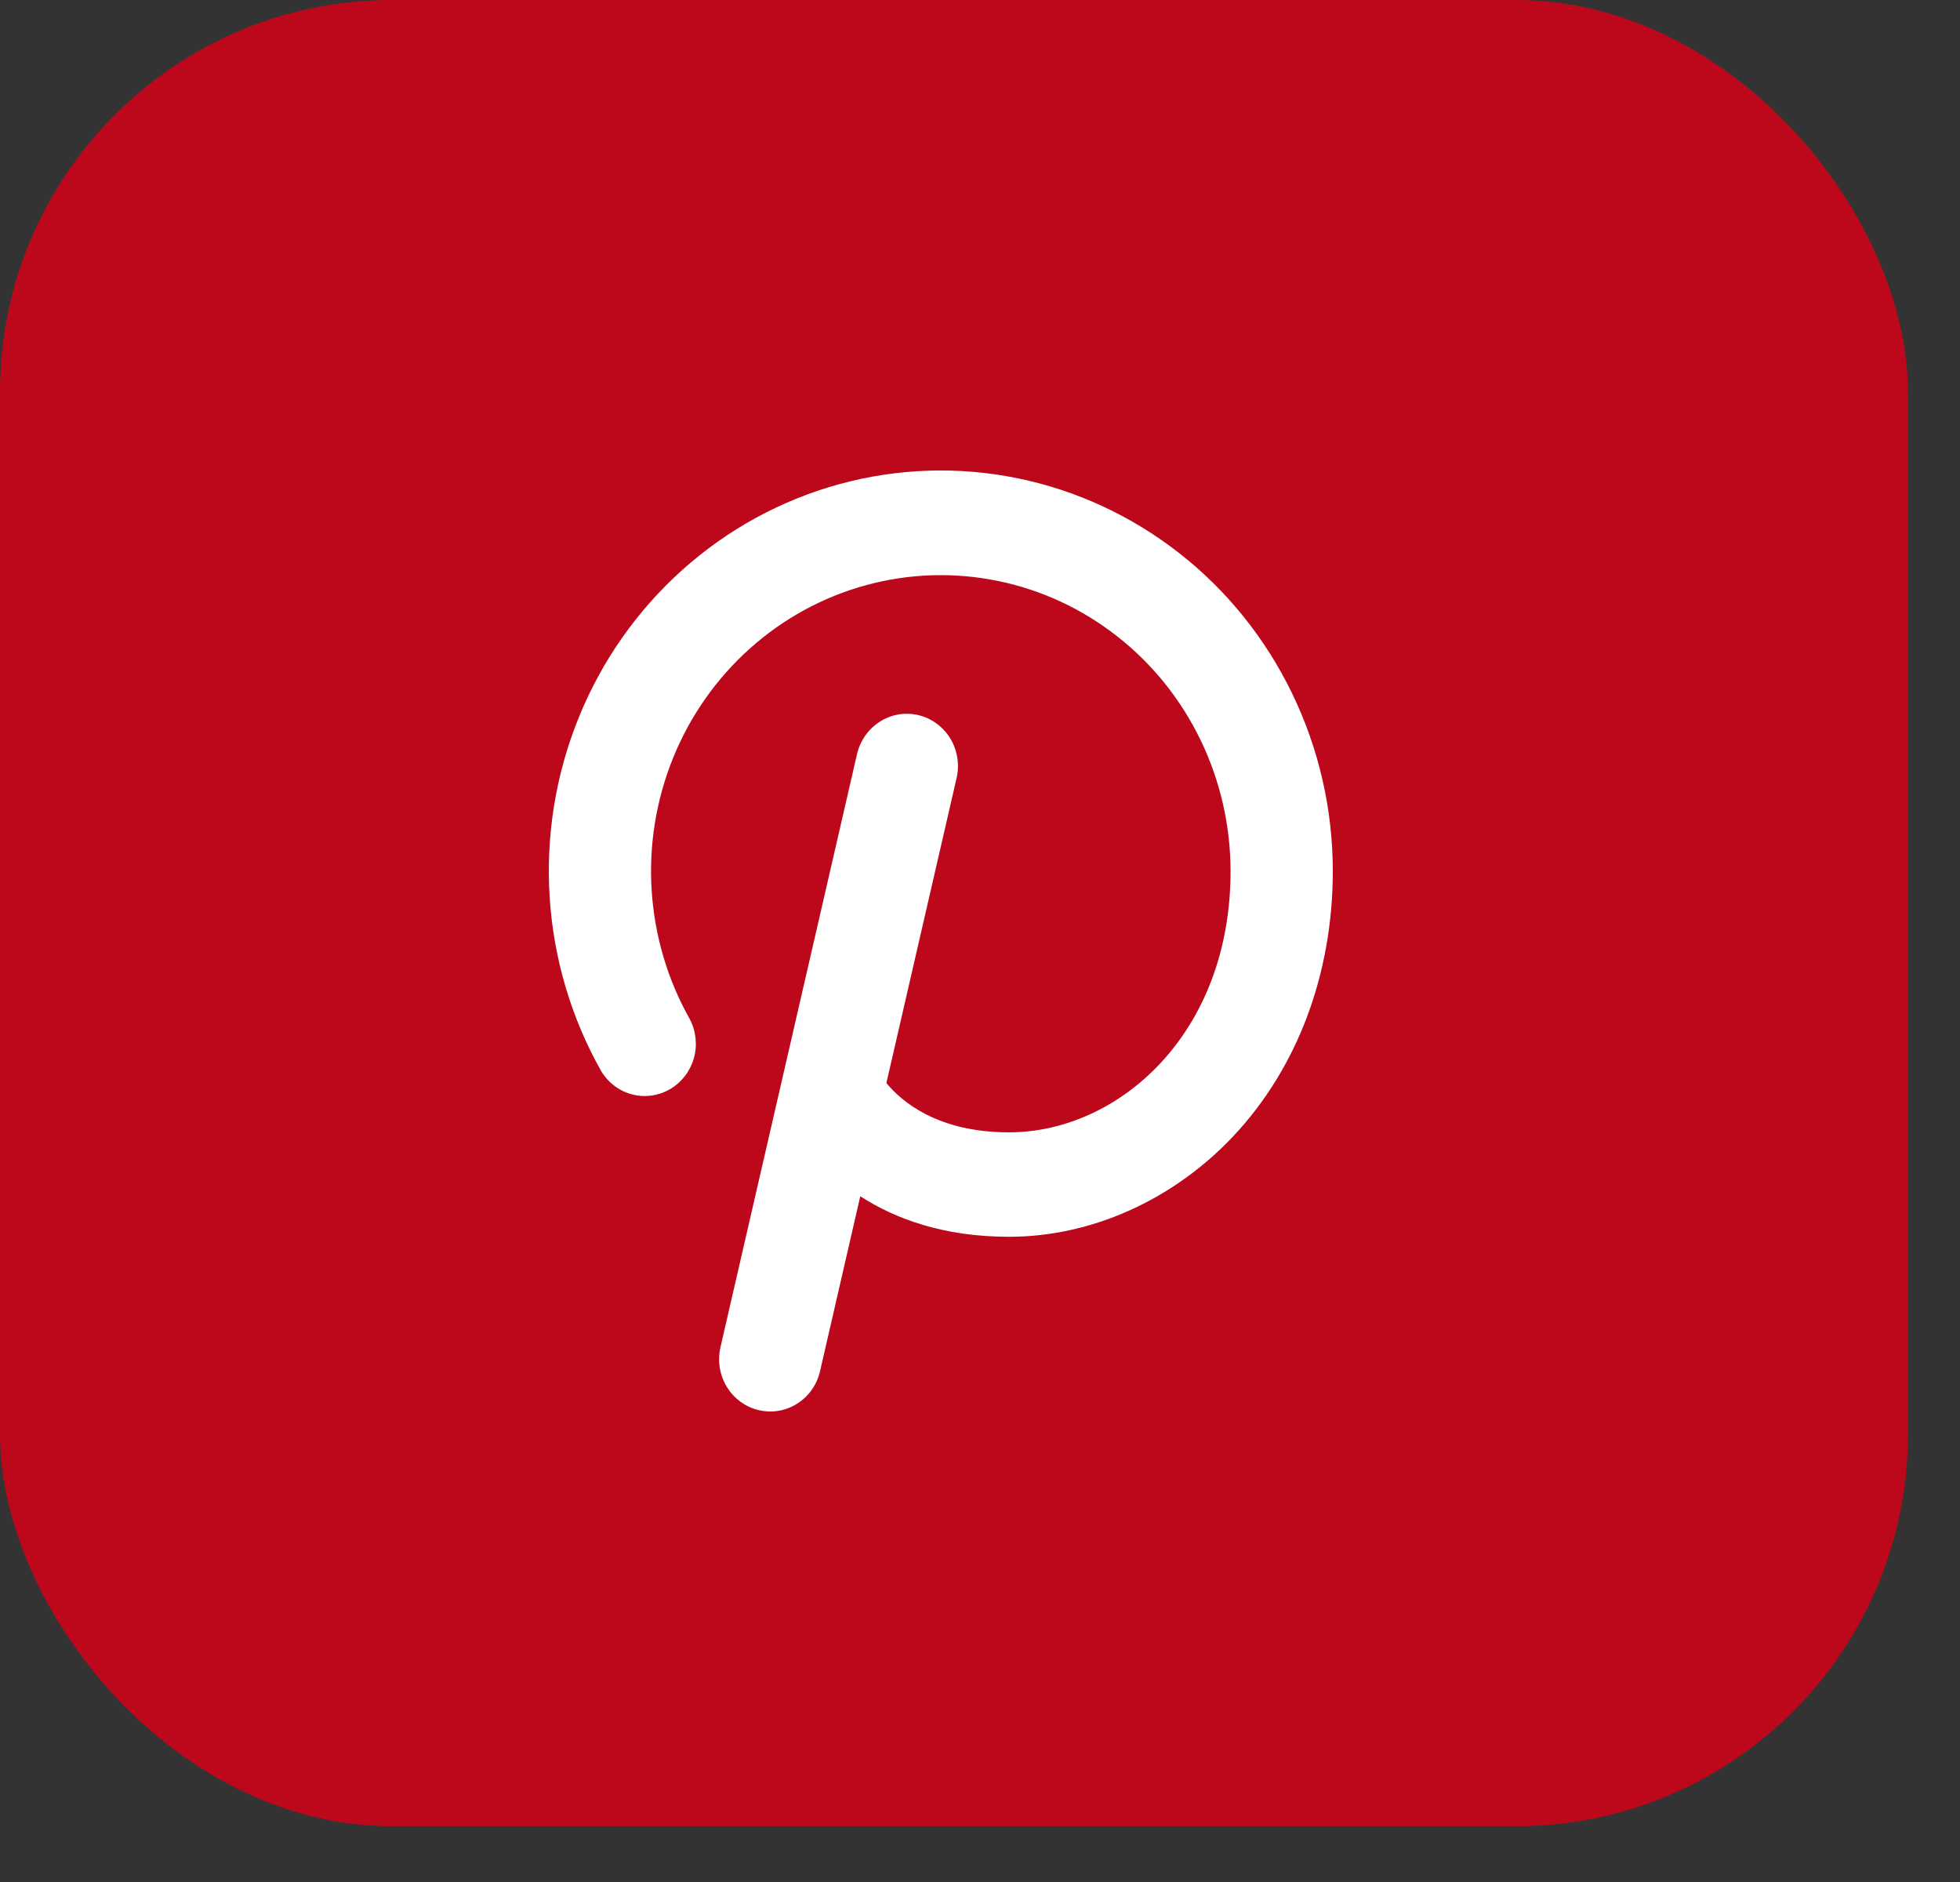
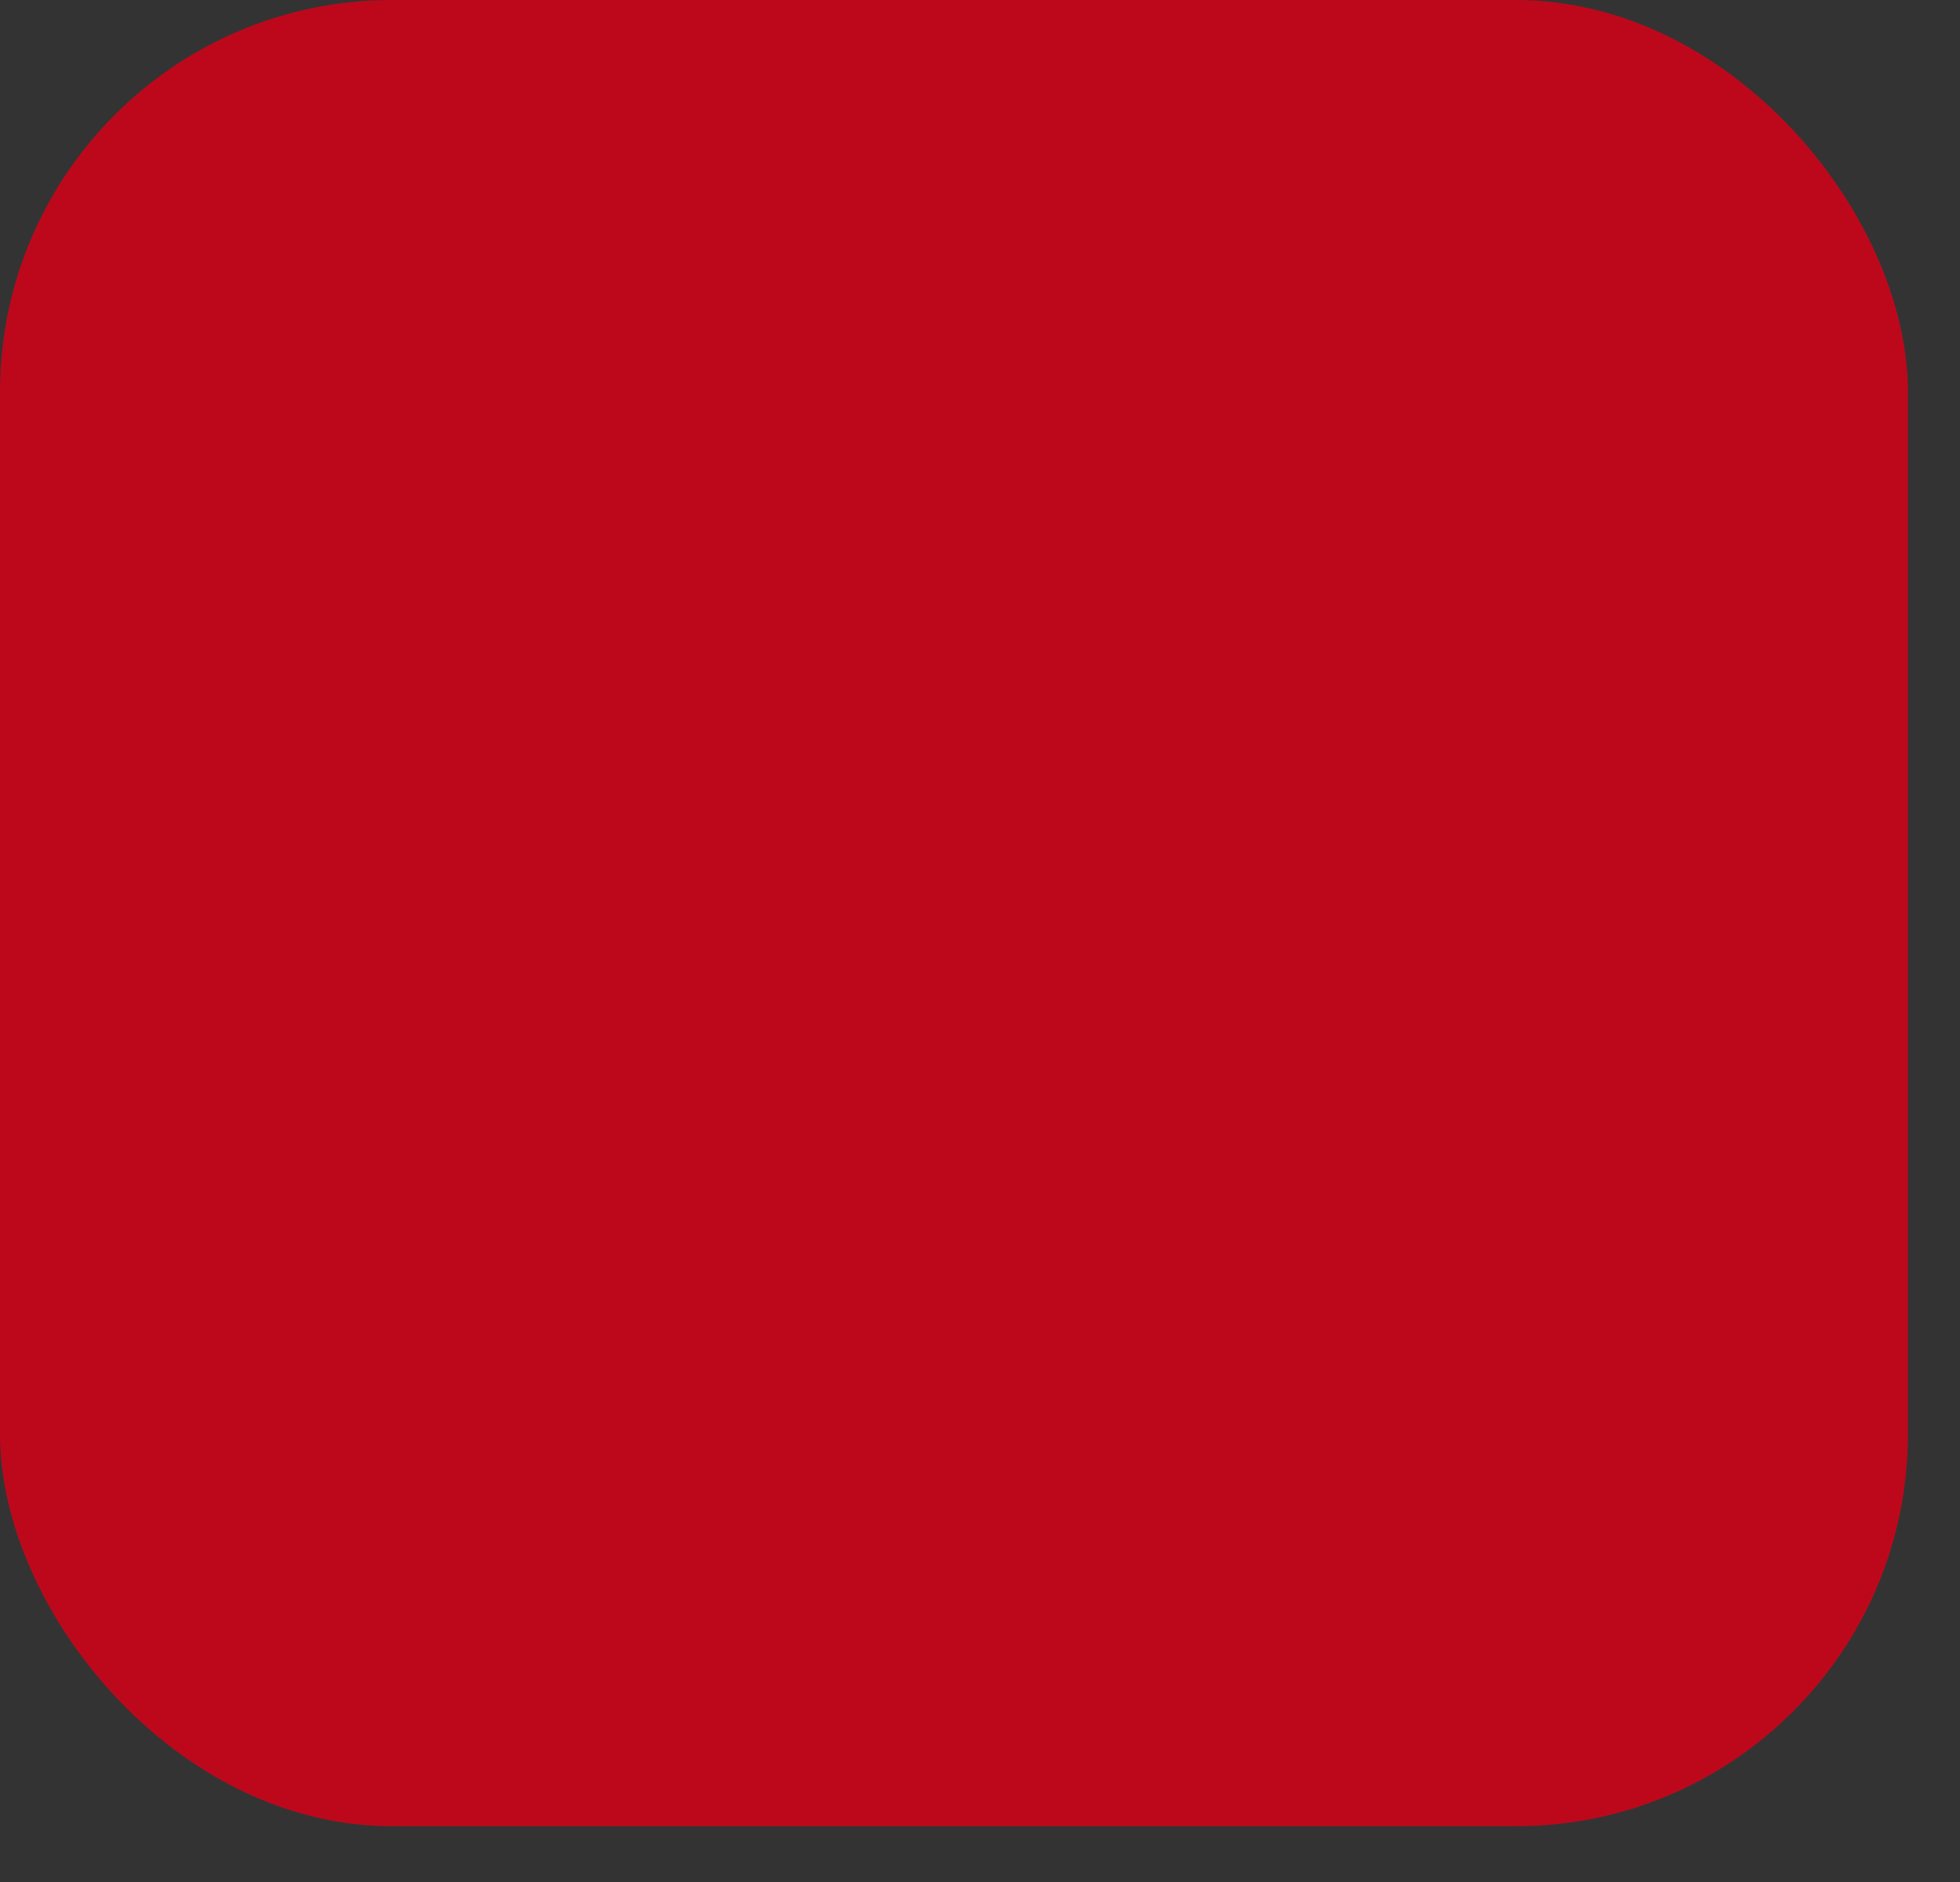
<svg xmlns="http://www.w3.org/2000/svg" width="25" height="24" viewBox="0 0 25 24" fill="none">
  <rect x="0" y="0" width="25" height="24" fill="#333333" stroke="none" />
  <rect width="24.336" height="23.289" rx="5" fill="#BD081C" />
-   <path d="M17 11.108C17 12.418 16.549 13.62 15.731 14.489C14.963 15.304 13.92 15.772 12.87 15.772C12.03 15.772 11.414 15.54 10.973 15.255L10.461 17.48C10.442 17.566 10.407 17.647 10.357 17.719C10.307 17.791 10.244 17.852 10.171 17.898C10.098 17.945 10.016 17.977 9.931 17.991C9.846 18.005 9.759 18.002 9.675 17.982C9.591 17.962 9.512 17.925 9.442 17.873C9.372 17.822 9.313 17.756 9.268 17.681C9.223 17.606 9.193 17.523 9.18 17.436C9.167 17.349 9.171 17.26 9.191 17.174L10.93 9.623C10.949 9.537 10.985 9.455 11.034 9.384C11.084 9.312 11.148 9.251 11.221 9.204C11.294 9.157 11.375 9.126 11.46 9.111C11.545 9.097 11.632 9.1 11.716 9.12C11.8 9.14 11.879 9.177 11.949 9.229C12.019 9.281 12.078 9.346 12.123 9.421C12.168 9.496 12.198 9.58 12.211 9.667C12.224 9.754 12.221 9.842 12.2 9.928L11.306 13.811C11.496 14.043 11.954 14.44 12.87 14.44C14.259 14.44 15.696 13.193 15.696 11.108C15.695 10.529 15.565 9.958 15.314 9.439C15.063 8.919 14.699 8.466 14.249 8.114C13.799 7.761 13.276 7.519 12.721 7.407C12.165 7.294 11.591 7.313 11.044 7.463C10.496 7.613 9.99 7.889 9.564 8.271C9.138 8.652 8.803 9.129 8.586 9.664C8.369 10.199 8.275 10.777 8.312 11.355C8.349 11.933 8.515 12.494 8.798 12.996C8.878 13.148 8.897 13.327 8.851 13.493C8.804 13.659 8.696 13.801 8.55 13.887C8.403 13.974 8.229 13.999 8.065 13.957C7.901 13.915 7.759 13.809 7.67 13.662C7.286 12.984 7.061 12.224 7.011 11.442C6.961 10.66 7.087 9.877 7.381 9.153C7.674 8.429 8.127 7.784 8.703 7.268C9.28 6.751 9.965 6.377 10.706 6.174C11.447 5.971 12.223 5.945 12.975 6.098C13.727 6.251 14.435 6.579 15.044 7.056C15.652 7.532 16.145 8.146 16.484 8.849C16.823 9.551 17 10.324 17 11.108Z" fill="white" />
</svg>